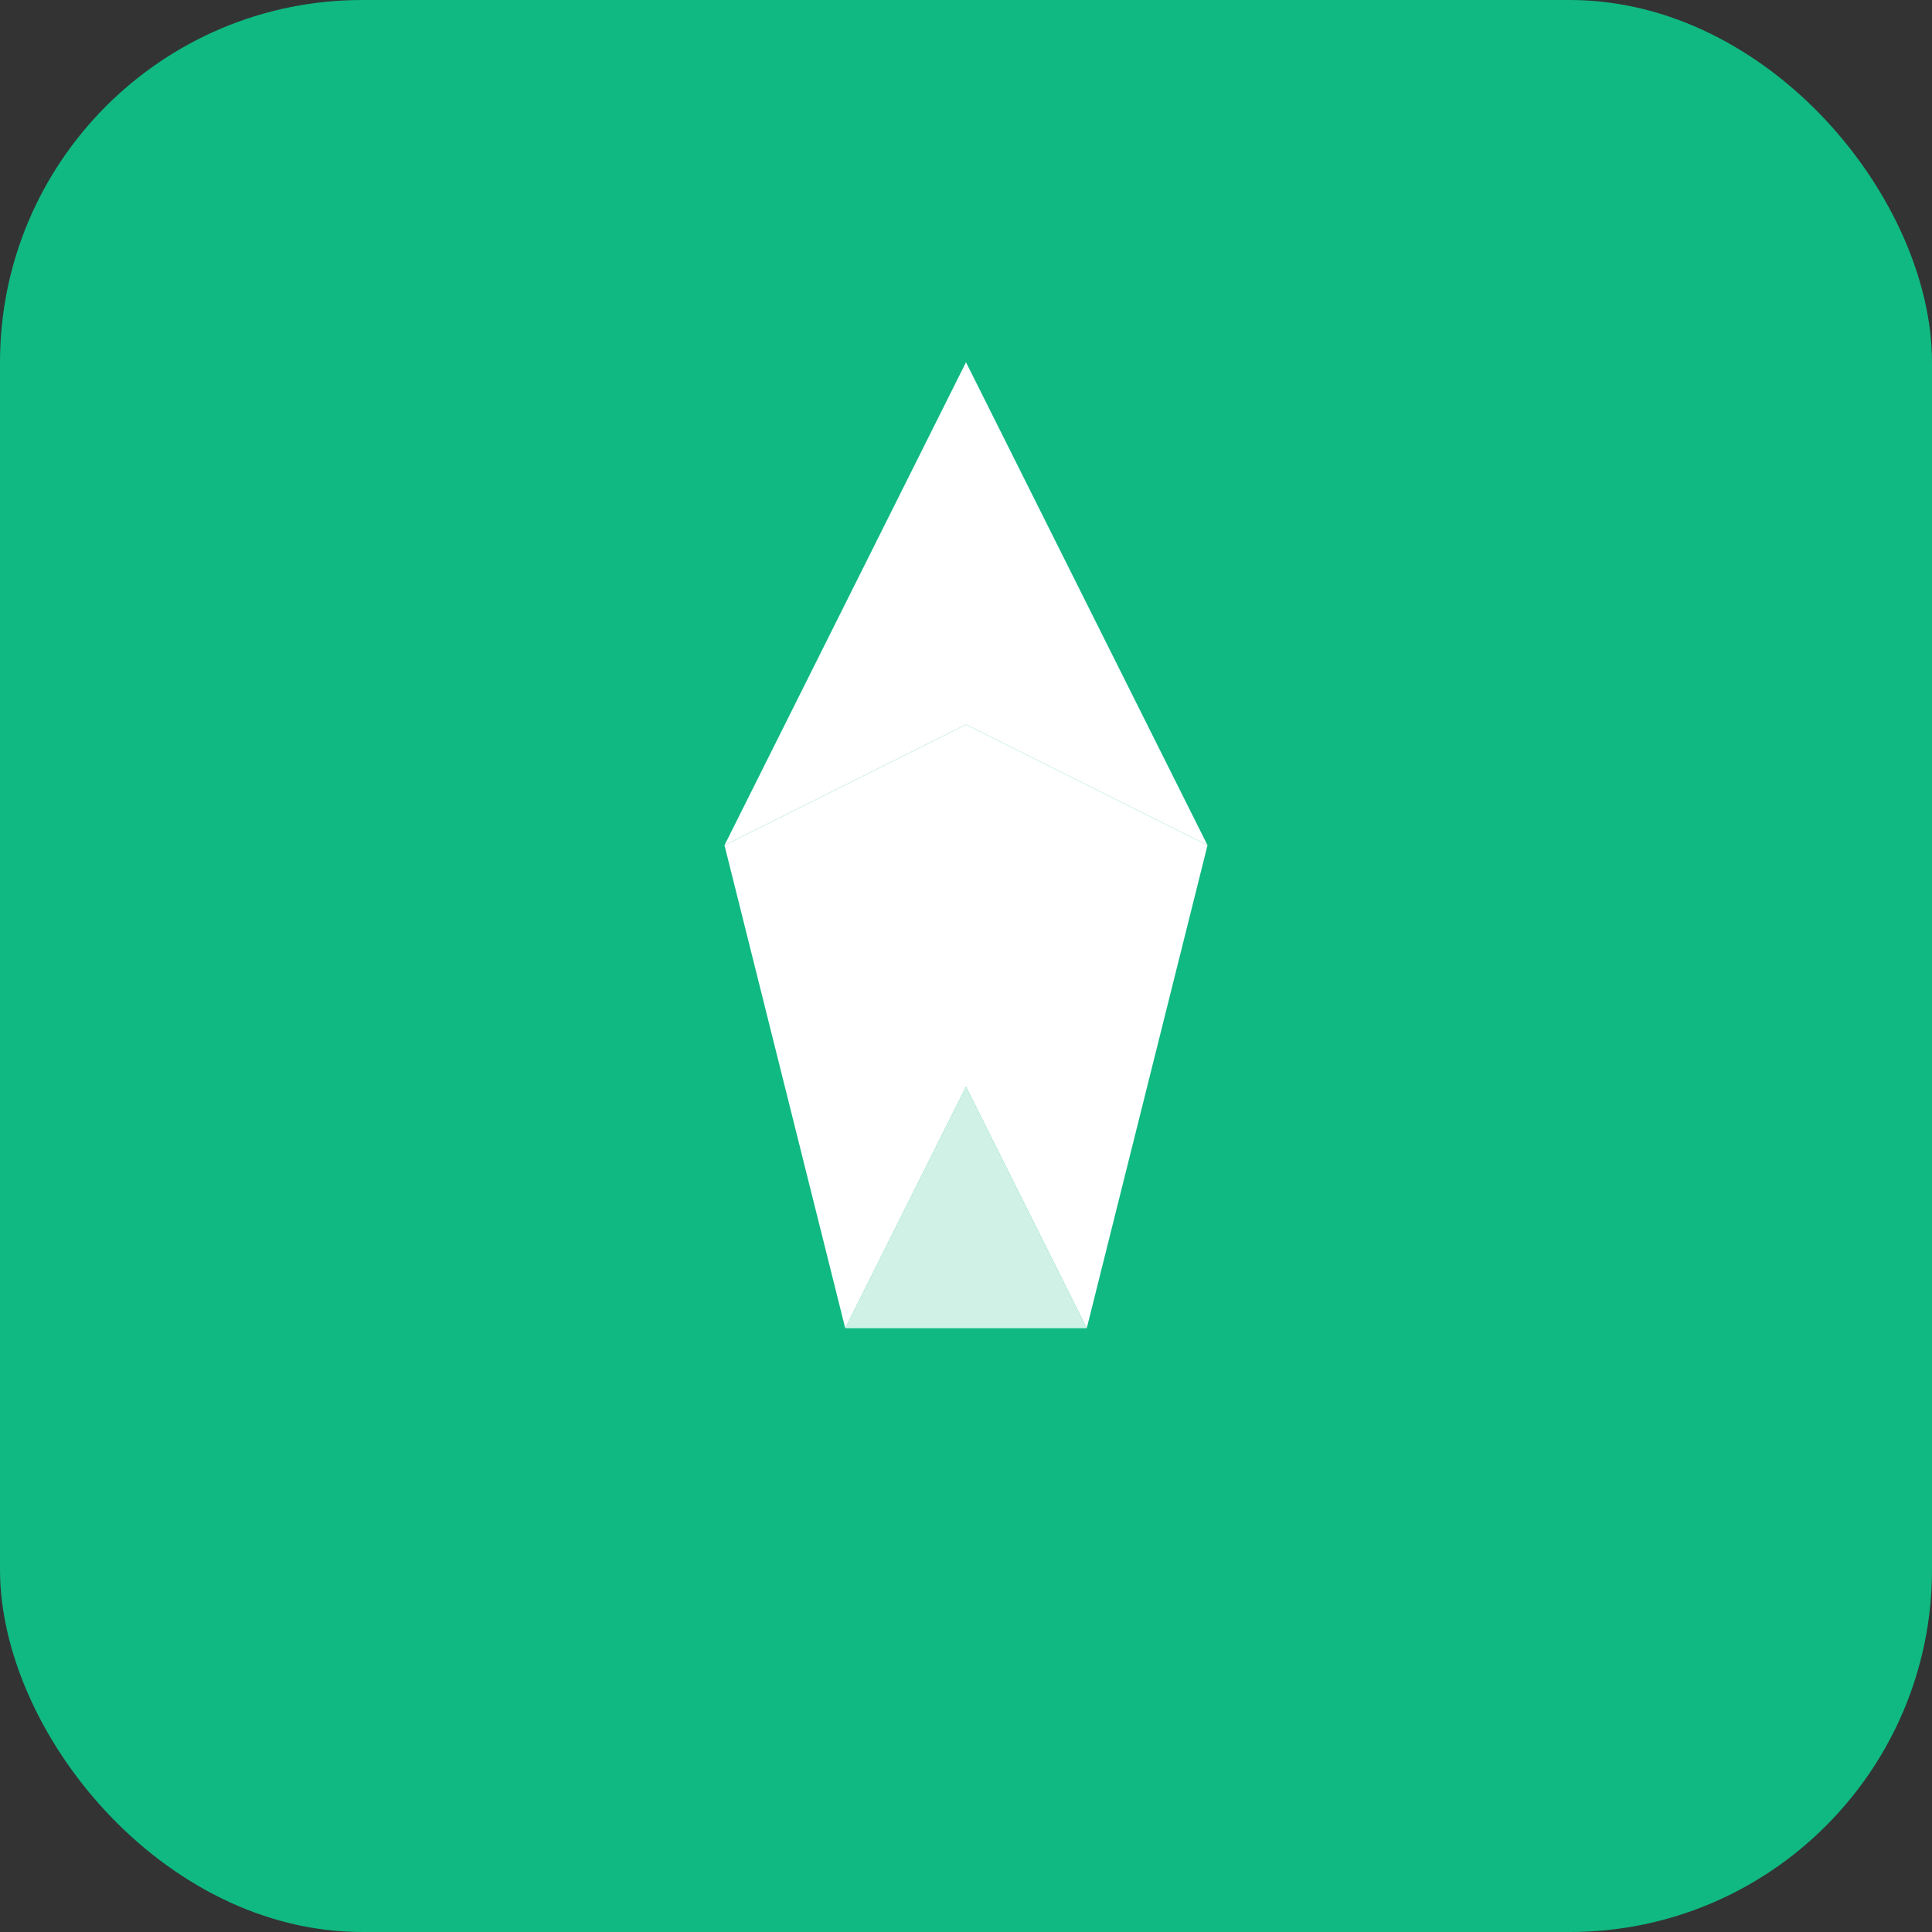
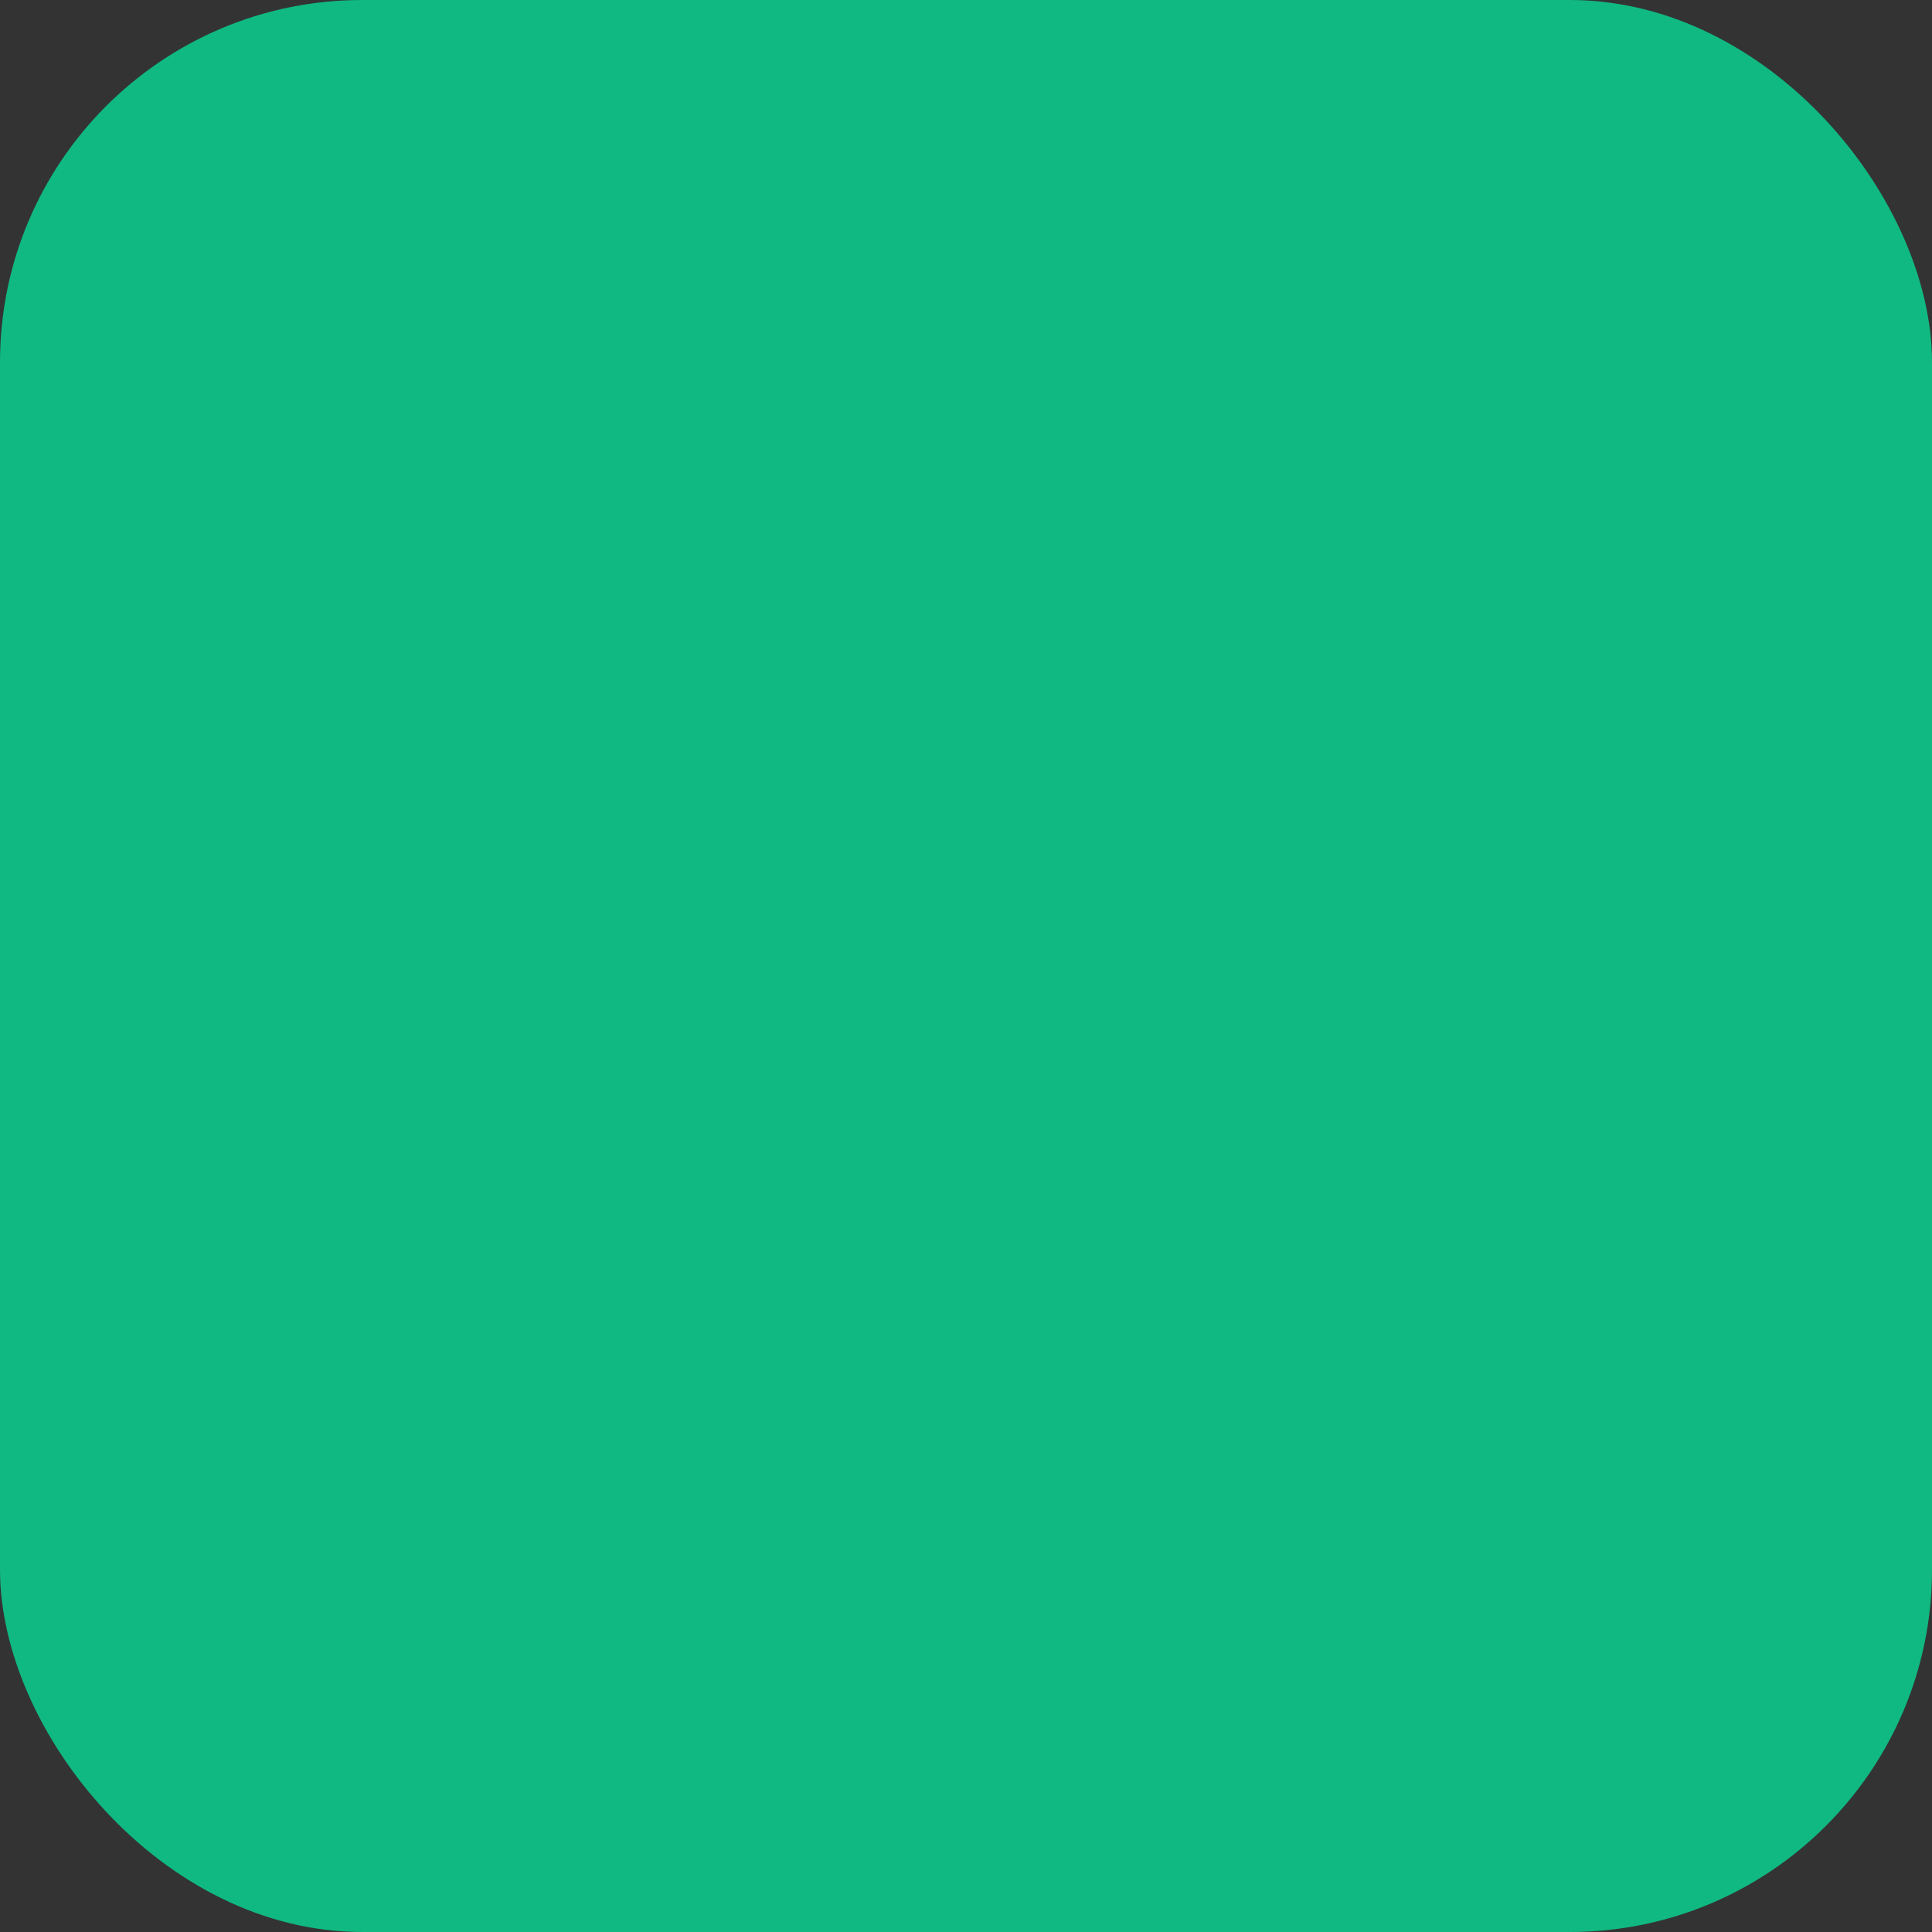
<svg xmlns="http://www.w3.org/2000/svg" width="32" height="32" viewBox="0 0 32 32">
  <rect x="0" y="0" width="32" height="32" fill="#333333" stroke="none" />
  <rect width="32" height="32" rx="6" fill="#10B981" />
-   <path d="M16 6L20 14L16 12L12 14L16 6Z" fill="white" />
-   <path d="M16 12L20 14L18 22L16 18L14 22L12 14L16 12Z" fill="white" />
-   <path d="M16 18L18 22H14L16 18Z" fill="white" opacity="0.8" />
</svg>